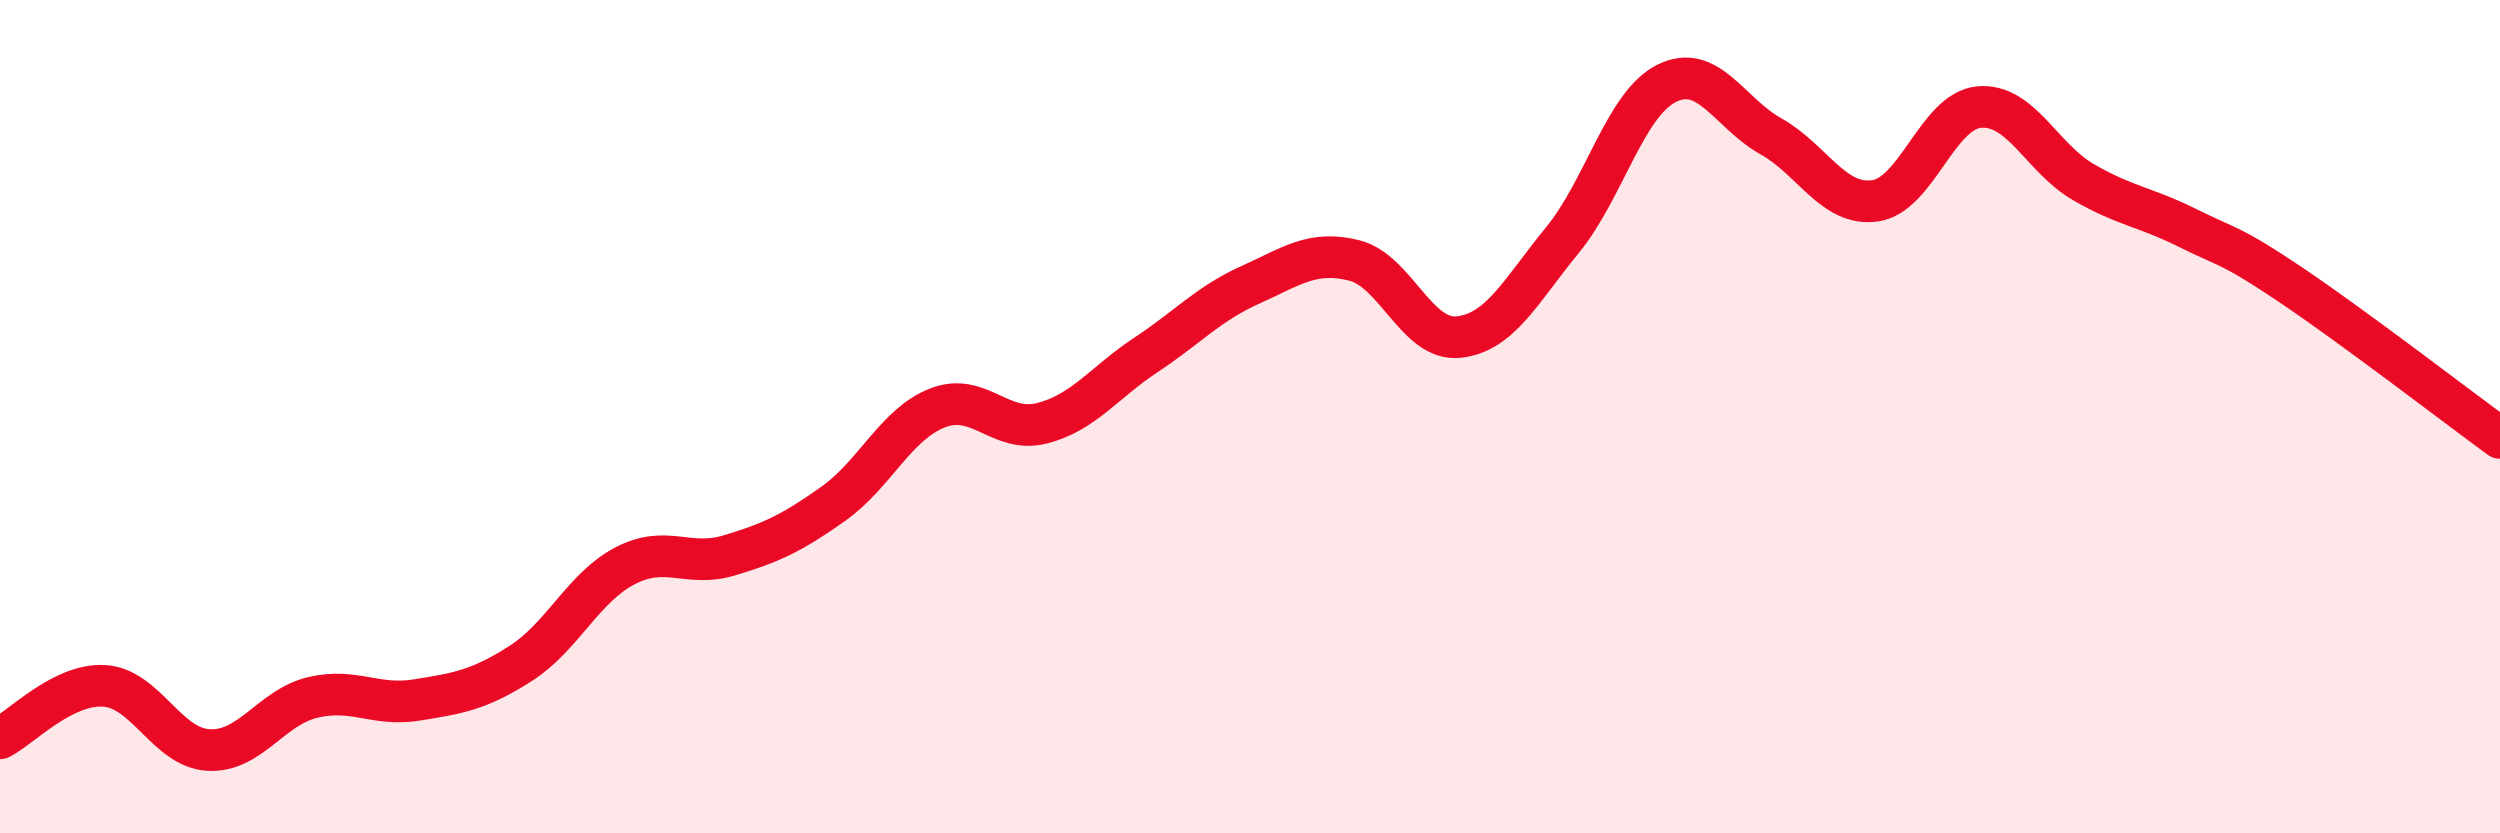
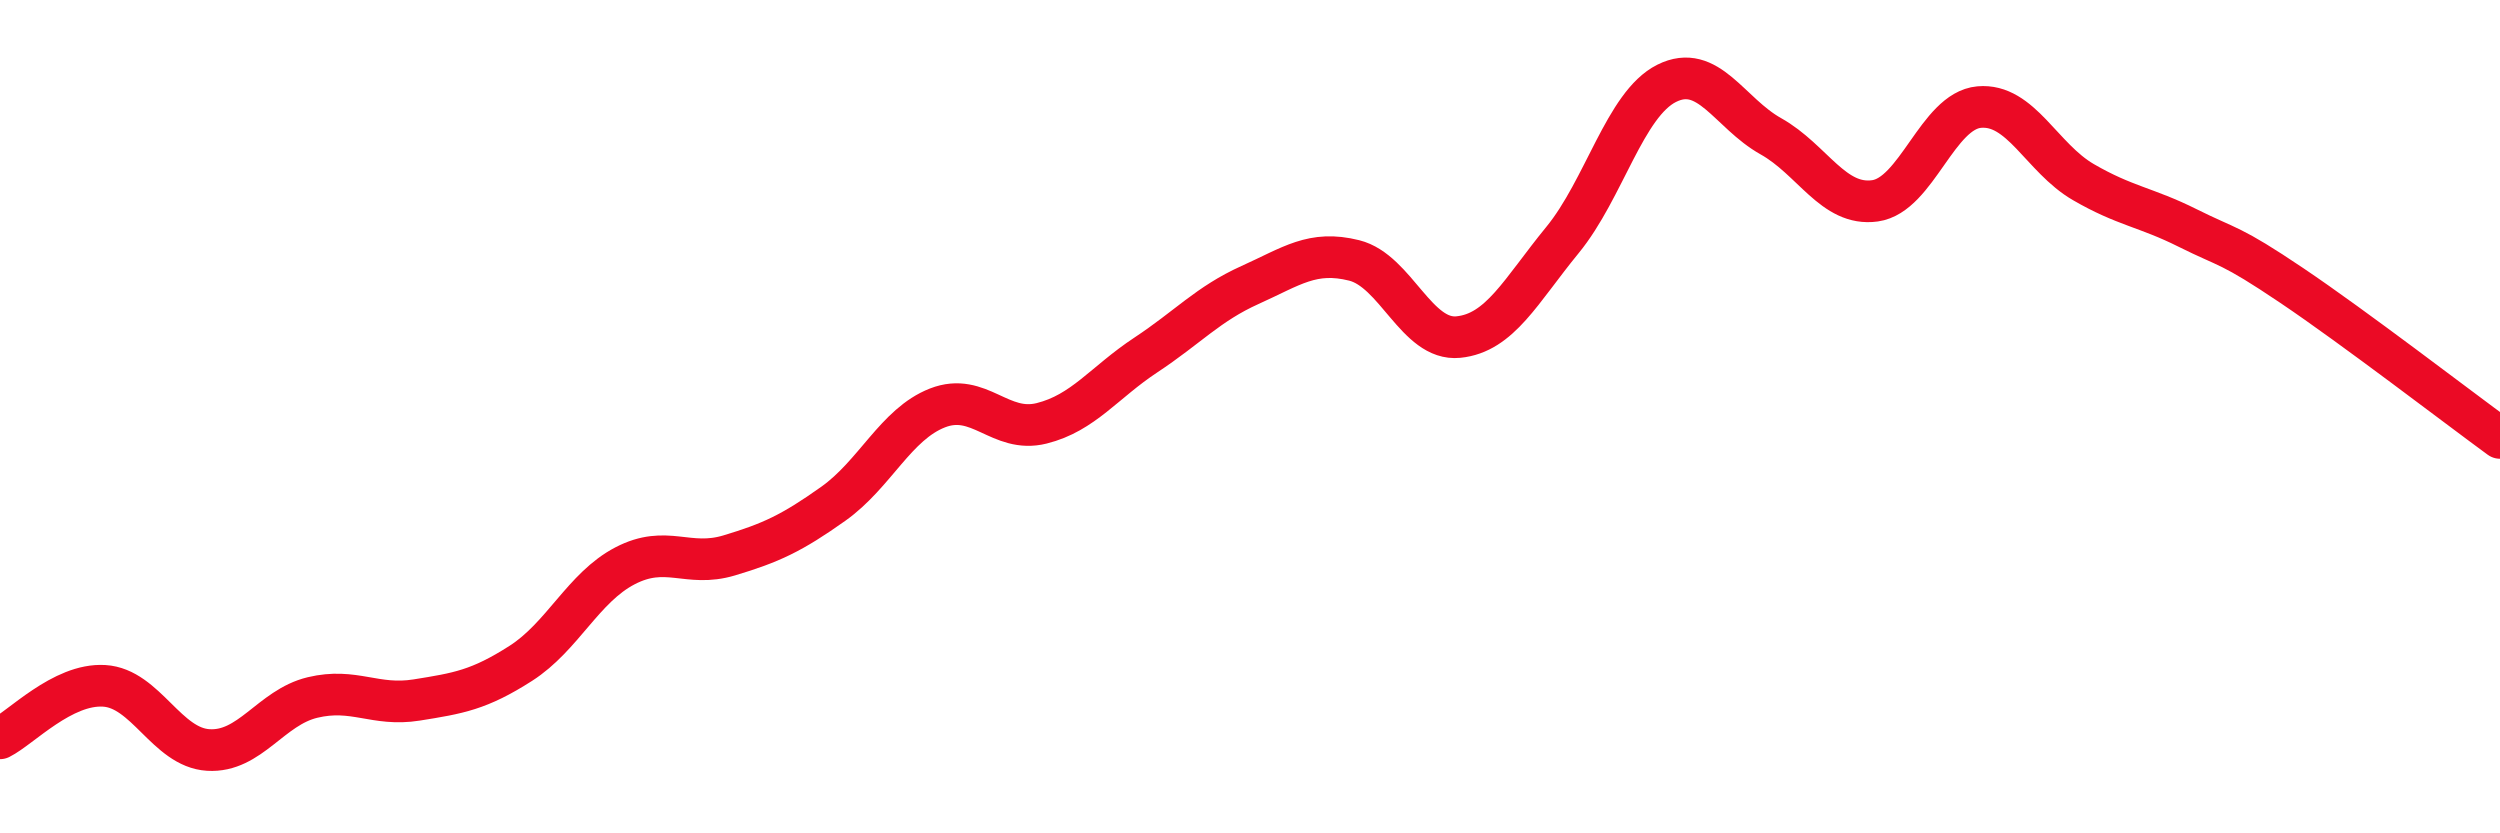
<svg xmlns="http://www.w3.org/2000/svg" width="60" height="20" viewBox="0 0 60 20">
-   <path d="M 0,17.72 C 0.5,17.47 1.5,16.4 2.5,16.46 C 3.5,16.52 4,17.94 5,18 C 6,18.06 6.5,16.98 7.5,16.74 C 8.5,16.5 9,16.96 10,16.8 C 11,16.64 11.5,16.56 12.5,15.92 C 13.5,15.28 14,14.1 15,13.58 C 16,13.06 16.5,13.63 17.5,13.33 C 18.5,13.03 19,12.8 20,12.09 C 21,11.38 21.5,10.18 22.5,9.79 C 23.5,9.4 24,10.41 25,10.16 C 26,9.91 26.5,9.18 27.5,8.52 C 28.5,7.86 29,7.29 30,6.84 C 31,6.39 31.5,6 32.5,6.25 C 33.5,6.5 34,8.19 35,8.09 C 36,7.99 36.5,6.98 37.5,5.76 C 38.5,4.54 39,2.5 40,2 C 41,1.5 41.5,2.71 42.5,3.27 C 43.5,3.83 44,4.96 45,4.82 C 46,4.68 46.5,2.66 47.5,2.57 C 48.5,2.48 49,3.79 50,4.37 C 51,4.95 51.5,4.97 52.5,5.47 C 53.5,5.97 53.5,5.84 55,6.85 C 56.5,7.86 59,9.78 60,10.51L60 20L0 20Z" fill="#EB0A25" opacity="0.1" stroke-linecap="round" stroke-linejoin="round" />
  <path d="M 0,17.72 C 0.5,17.47 1.5,16.4 2.5,16.46 C 3.5,16.52 4,17.94 5,18 C 6,18.06 6.5,16.98 7.5,16.74 C 8.5,16.5 9,16.96 10,16.8 C 11,16.64 11.5,16.56 12.5,15.92 C 13.5,15.28 14,14.1 15,13.58 C 16,13.06 16.5,13.63 17.5,13.33 C 18.5,13.03 19,12.8 20,12.09 C 21,11.38 21.5,10.18 22.5,9.79 C 23.5,9.4 24,10.41 25,10.16 C 26,9.91 26.5,9.18 27.5,8.52 C 28.5,7.86 29,7.29 30,6.84 C 31,6.39 31.5,6 32.5,6.25 C 33.5,6.5 34,8.19 35,8.09 C 36,7.99 36.5,6.98 37.5,5.76 C 38.5,4.54 39,2.5 40,2 C 41,1.5 41.5,2.71 42.5,3.27 C 43.5,3.83 44,4.96 45,4.82 C 46,4.68 46.5,2.66 47.5,2.57 C 48.5,2.48 49,3.79 50,4.37 C 51,4.95 51.5,4.97 52.5,5.47 C 53.5,5.97 53.5,5.84 55,6.85 C 56.5,7.86 59,9.78 60,10.51" stroke="#EB0A25" stroke-width="1" fill="none" stroke-linecap="round" stroke-linejoin="round" />
</svg>